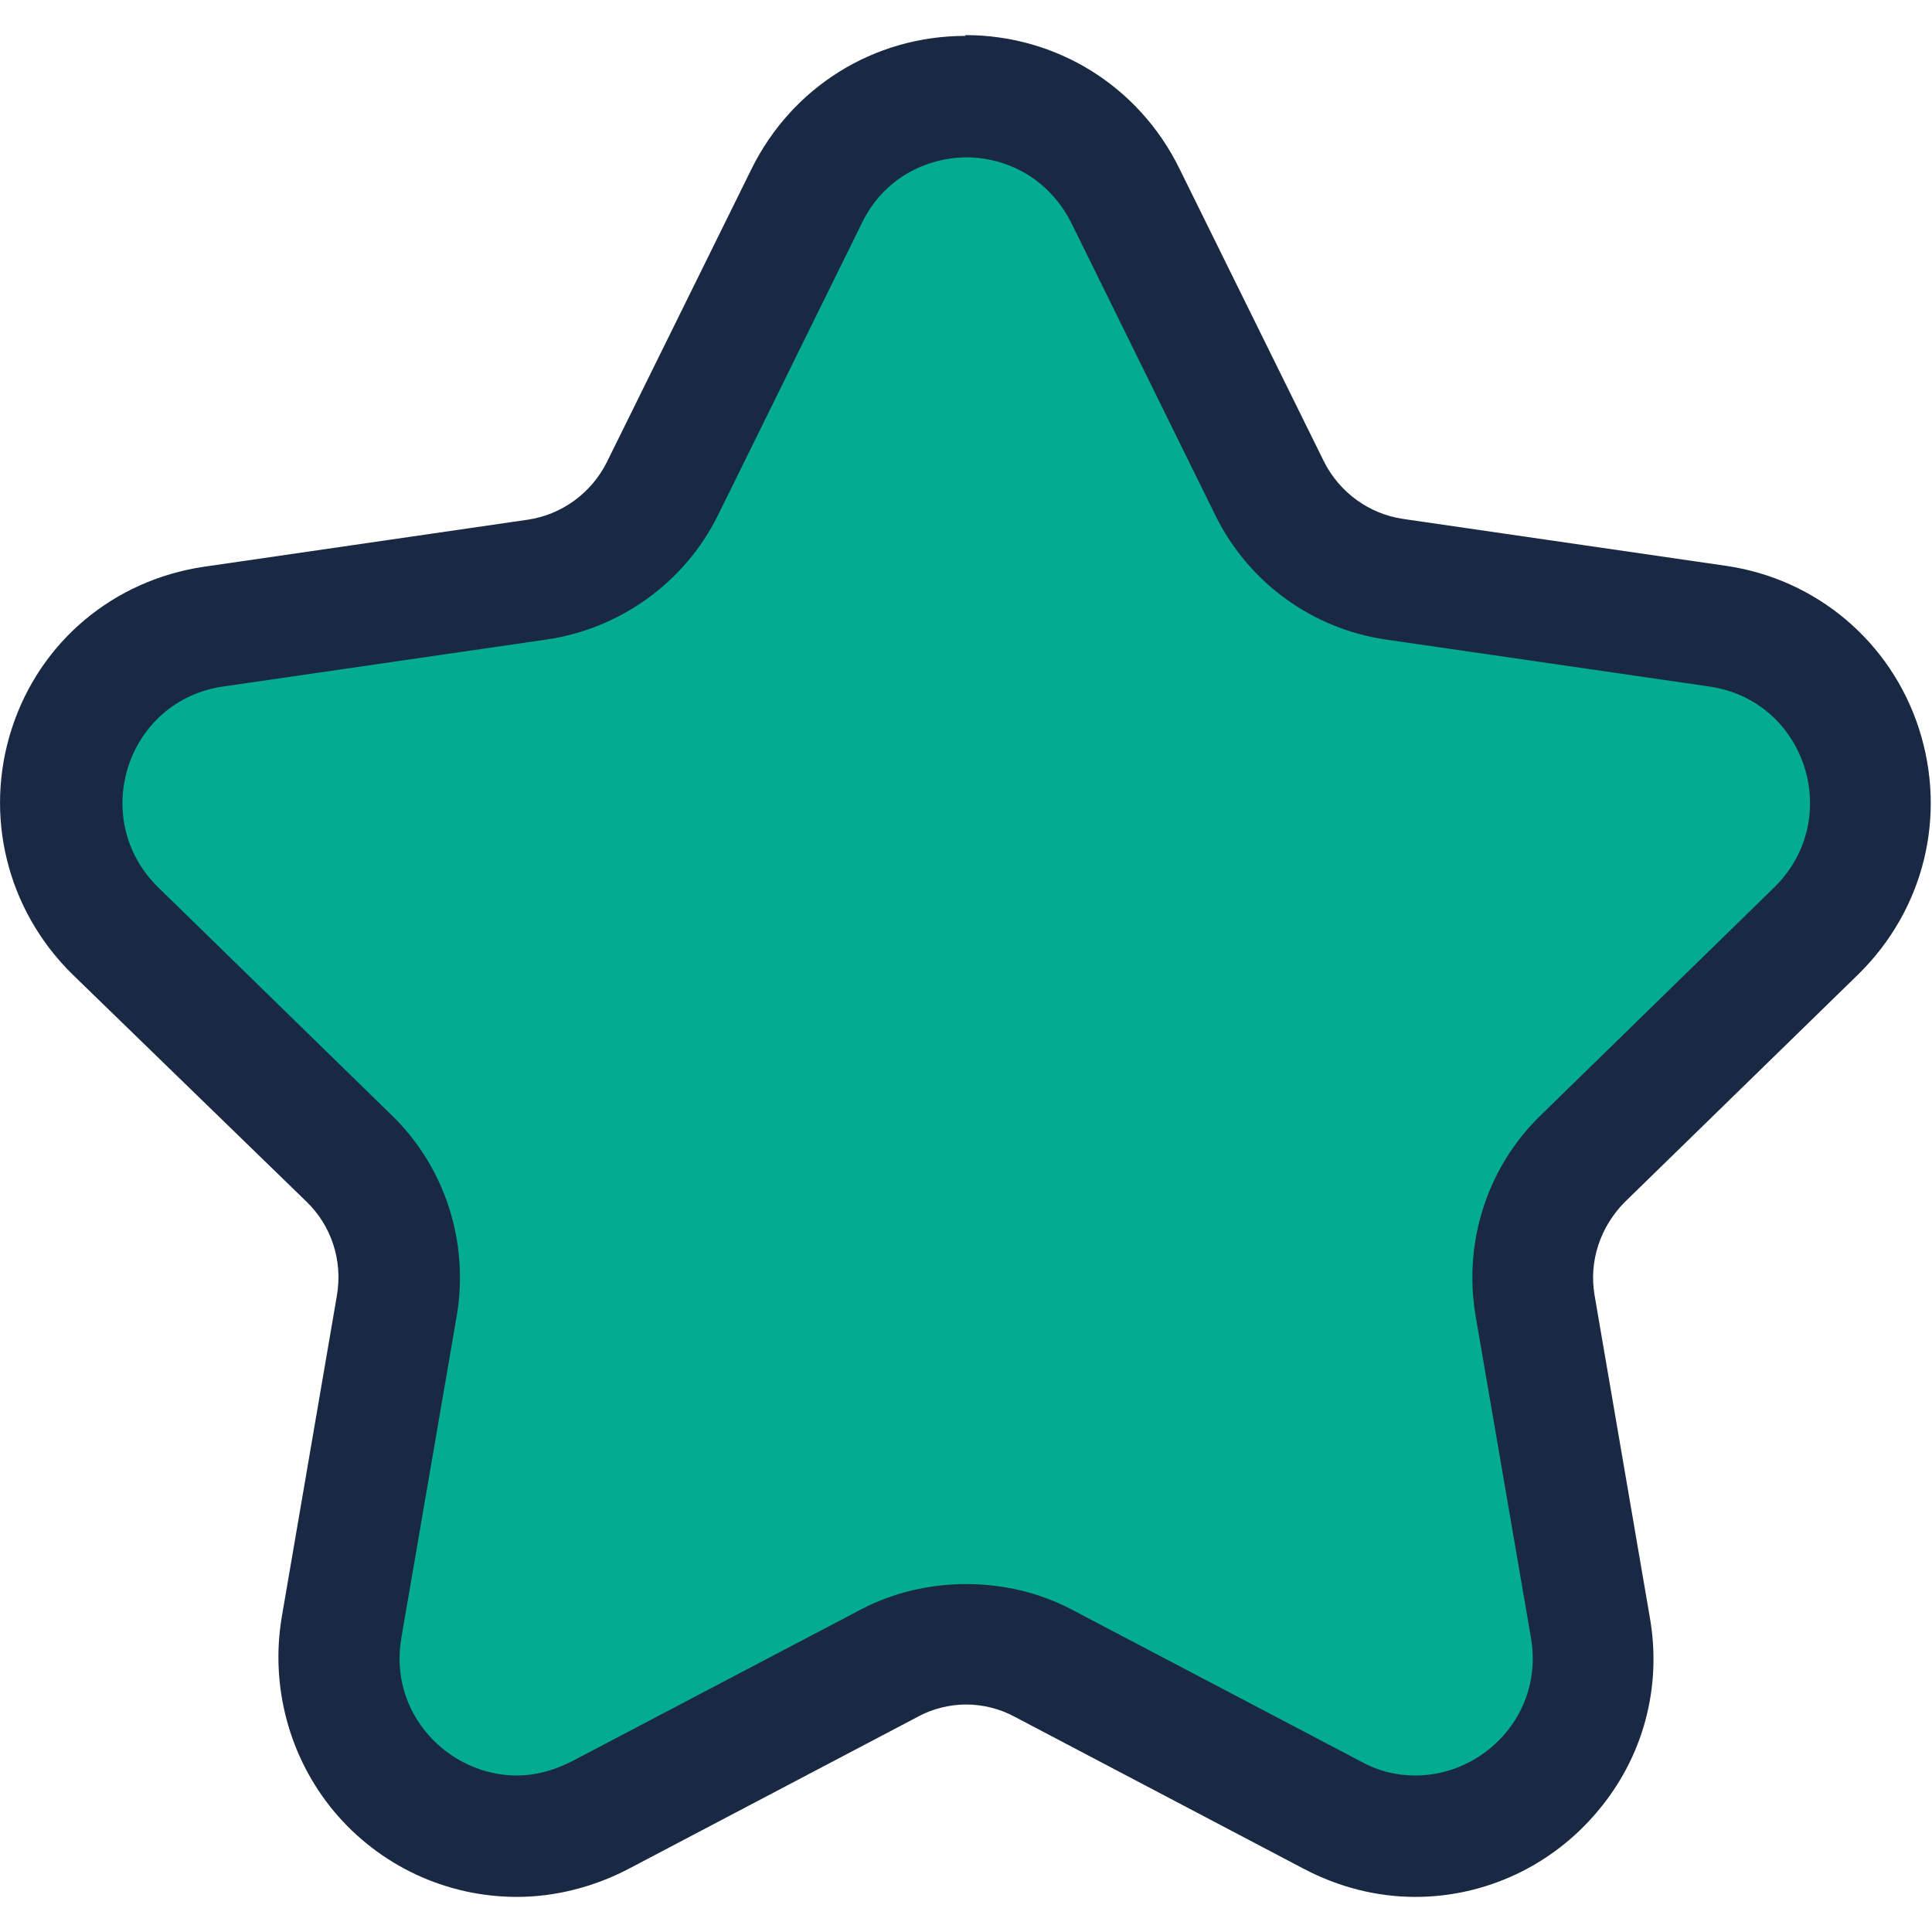
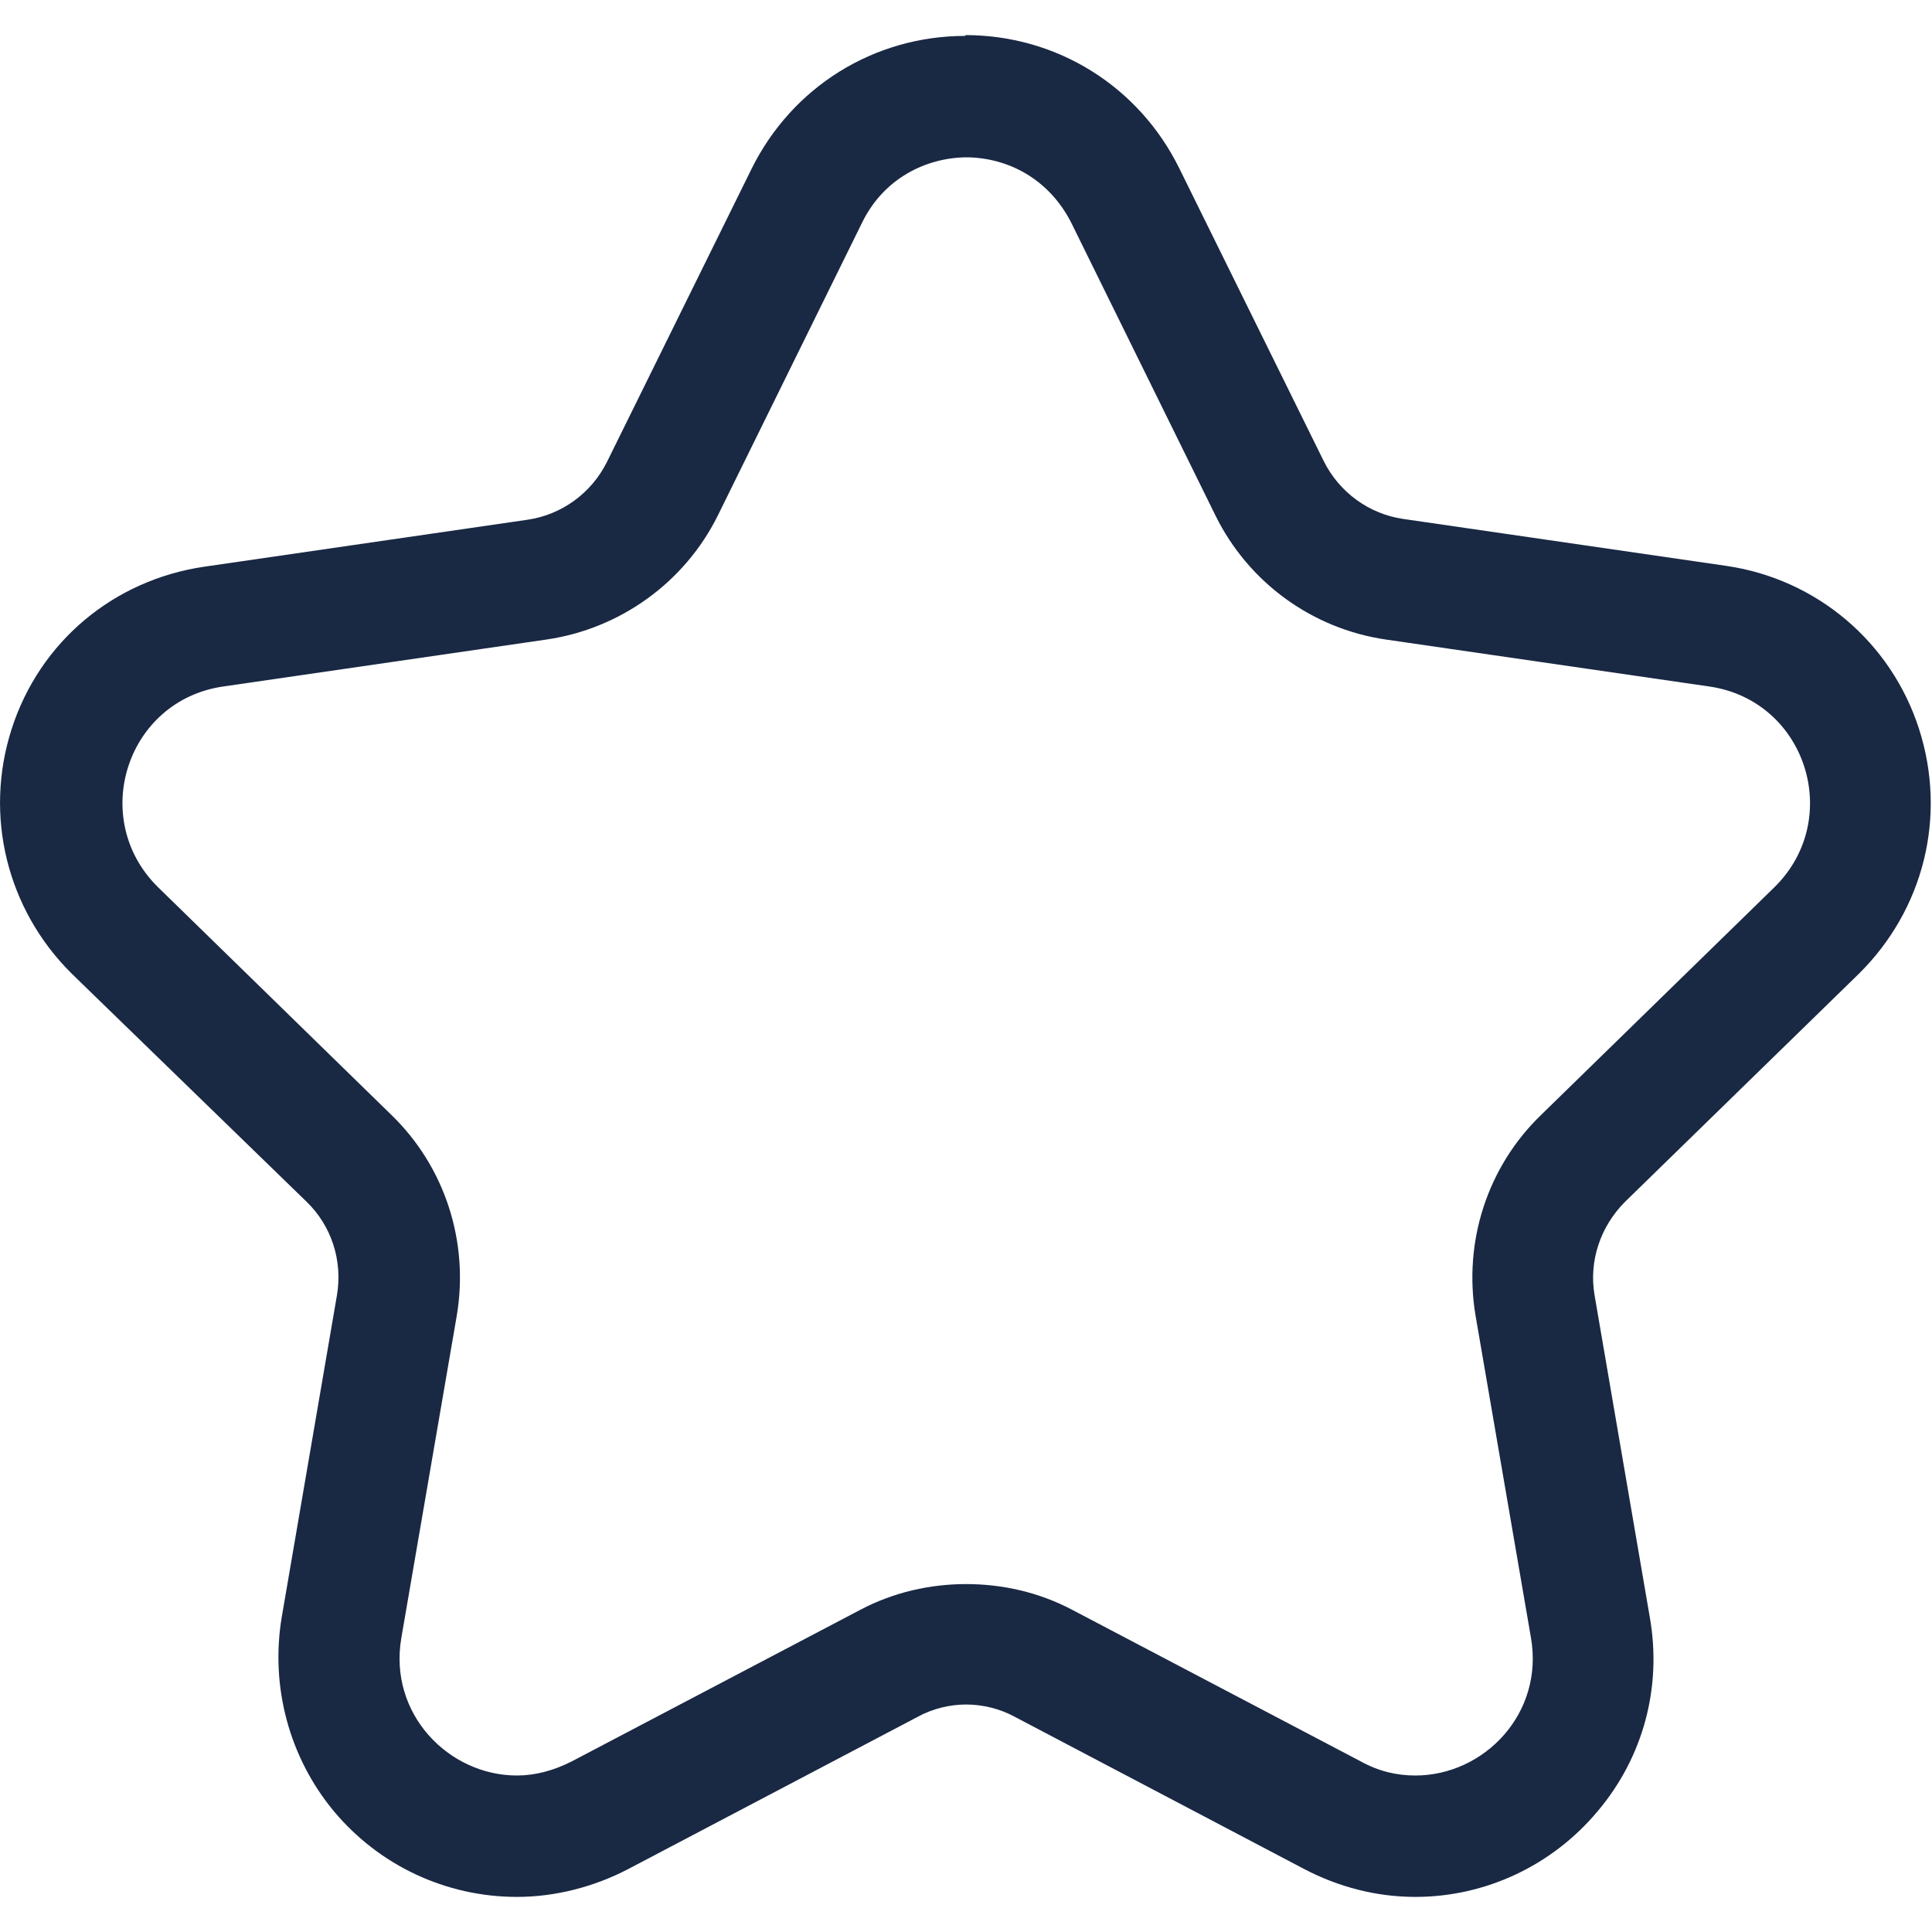
<svg xmlns="http://www.w3.org/2000/svg" width="12" height="12" viewBox="0 0 12 12" fill="none">
-   <path d="M8.786 11.403C8.607 11.403 8.432 11.362 8.273 11.274L6.478 10.331C6.33 10.254 6.165 10.213 6.001 10.213C5.837 10.213 5.668 10.254 5.524 10.331L3.73 11.274C3.565 11.362 3.396 11.403 3.217 11.403C2.889 11.403 2.581 11.259 2.371 11.008C2.16 10.762 2.073 10.433 2.13 10.11L2.473 8.11C2.53 7.777 2.422 7.433 2.176 7.197L0.724 5.782C0.422 5.485 0.314 5.049 0.447 4.649C0.581 4.244 0.919 3.956 1.34 3.895L3.345 3.603C3.678 3.551 3.971 3.341 4.119 3.038L5.017 1.218C5.207 0.838 5.586 0.602 6.007 0.602C6.427 0.602 6.812 0.838 6.996 1.218L7.894 3.038C8.042 3.341 8.335 3.551 8.668 3.603L10.678 3.895C11.099 3.956 11.437 4.244 11.571 4.649C11.704 5.054 11.596 5.485 11.294 5.782L9.842 7.197C9.601 7.433 9.489 7.777 9.545 8.11L9.889 10.11C9.945 10.433 9.858 10.762 9.648 11.008C9.432 11.259 9.125 11.403 8.801 11.403H8.786Z" fill="#03AB90" />
  <path d="M5.996 0.977C6.258 0.977 6.514 1.11 6.653 1.382L7.55 3.203C7.755 3.618 8.15 3.905 8.606 3.972L10.617 4.264C11.217 4.351 11.453 5.085 11.022 5.51L9.571 6.926C9.237 7.249 9.088 7.715 9.165 8.172L9.509 10.172C9.591 10.644 9.217 11.028 8.791 11.028C8.678 11.028 8.565 11.003 8.453 10.941L6.658 9.998C6.453 9.89 6.227 9.839 6.001 9.839C5.776 9.839 5.55 9.89 5.345 9.998L3.55 10.941C3.437 10.998 3.324 11.028 3.211 11.028C2.786 11.028 2.411 10.644 2.493 10.172L2.837 8.172C2.914 7.715 2.765 7.249 2.432 6.926L0.981 5.51C0.55 5.085 0.786 4.351 1.386 4.264L3.396 3.972C3.852 3.905 4.252 3.618 4.458 3.203L5.355 1.382C5.488 1.11 5.75 0.977 6.011 0.977M5.996 0.223C5.427 0.223 4.919 0.541 4.668 1.049L3.77 2.869C3.673 3.064 3.488 3.197 3.278 3.228L1.268 3.52C0.704 3.603 0.247 3.987 0.073 4.526C-0.101 5.064 0.042 5.649 0.447 6.049L1.904 7.464C2.058 7.613 2.129 7.828 2.093 8.044L1.75 10.044C1.678 10.474 1.796 10.915 2.073 11.249C2.355 11.587 2.77 11.782 3.211 11.782C3.447 11.782 3.688 11.721 3.904 11.608L5.699 10.664C5.791 10.613 5.899 10.587 6.001 10.587C6.104 10.587 6.211 10.613 6.304 10.664L8.099 11.608C8.314 11.721 8.55 11.782 8.791 11.782C9.227 11.782 9.642 11.587 9.924 11.249C10.206 10.915 10.324 10.48 10.247 10.044L9.904 8.044C9.868 7.833 9.94 7.618 10.094 7.464L11.545 6.049C11.95 5.649 12.094 5.069 11.919 4.526C11.745 3.987 11.283 3.597 10.724 3.515L8.714 3.223C8.504 3.192 8.319 3.059 8.222 2.864L7.324 1.044C7.073 0.536 6.565 0.218 5.996 0.218V0.223Z" fill="#192843" />
</svg>